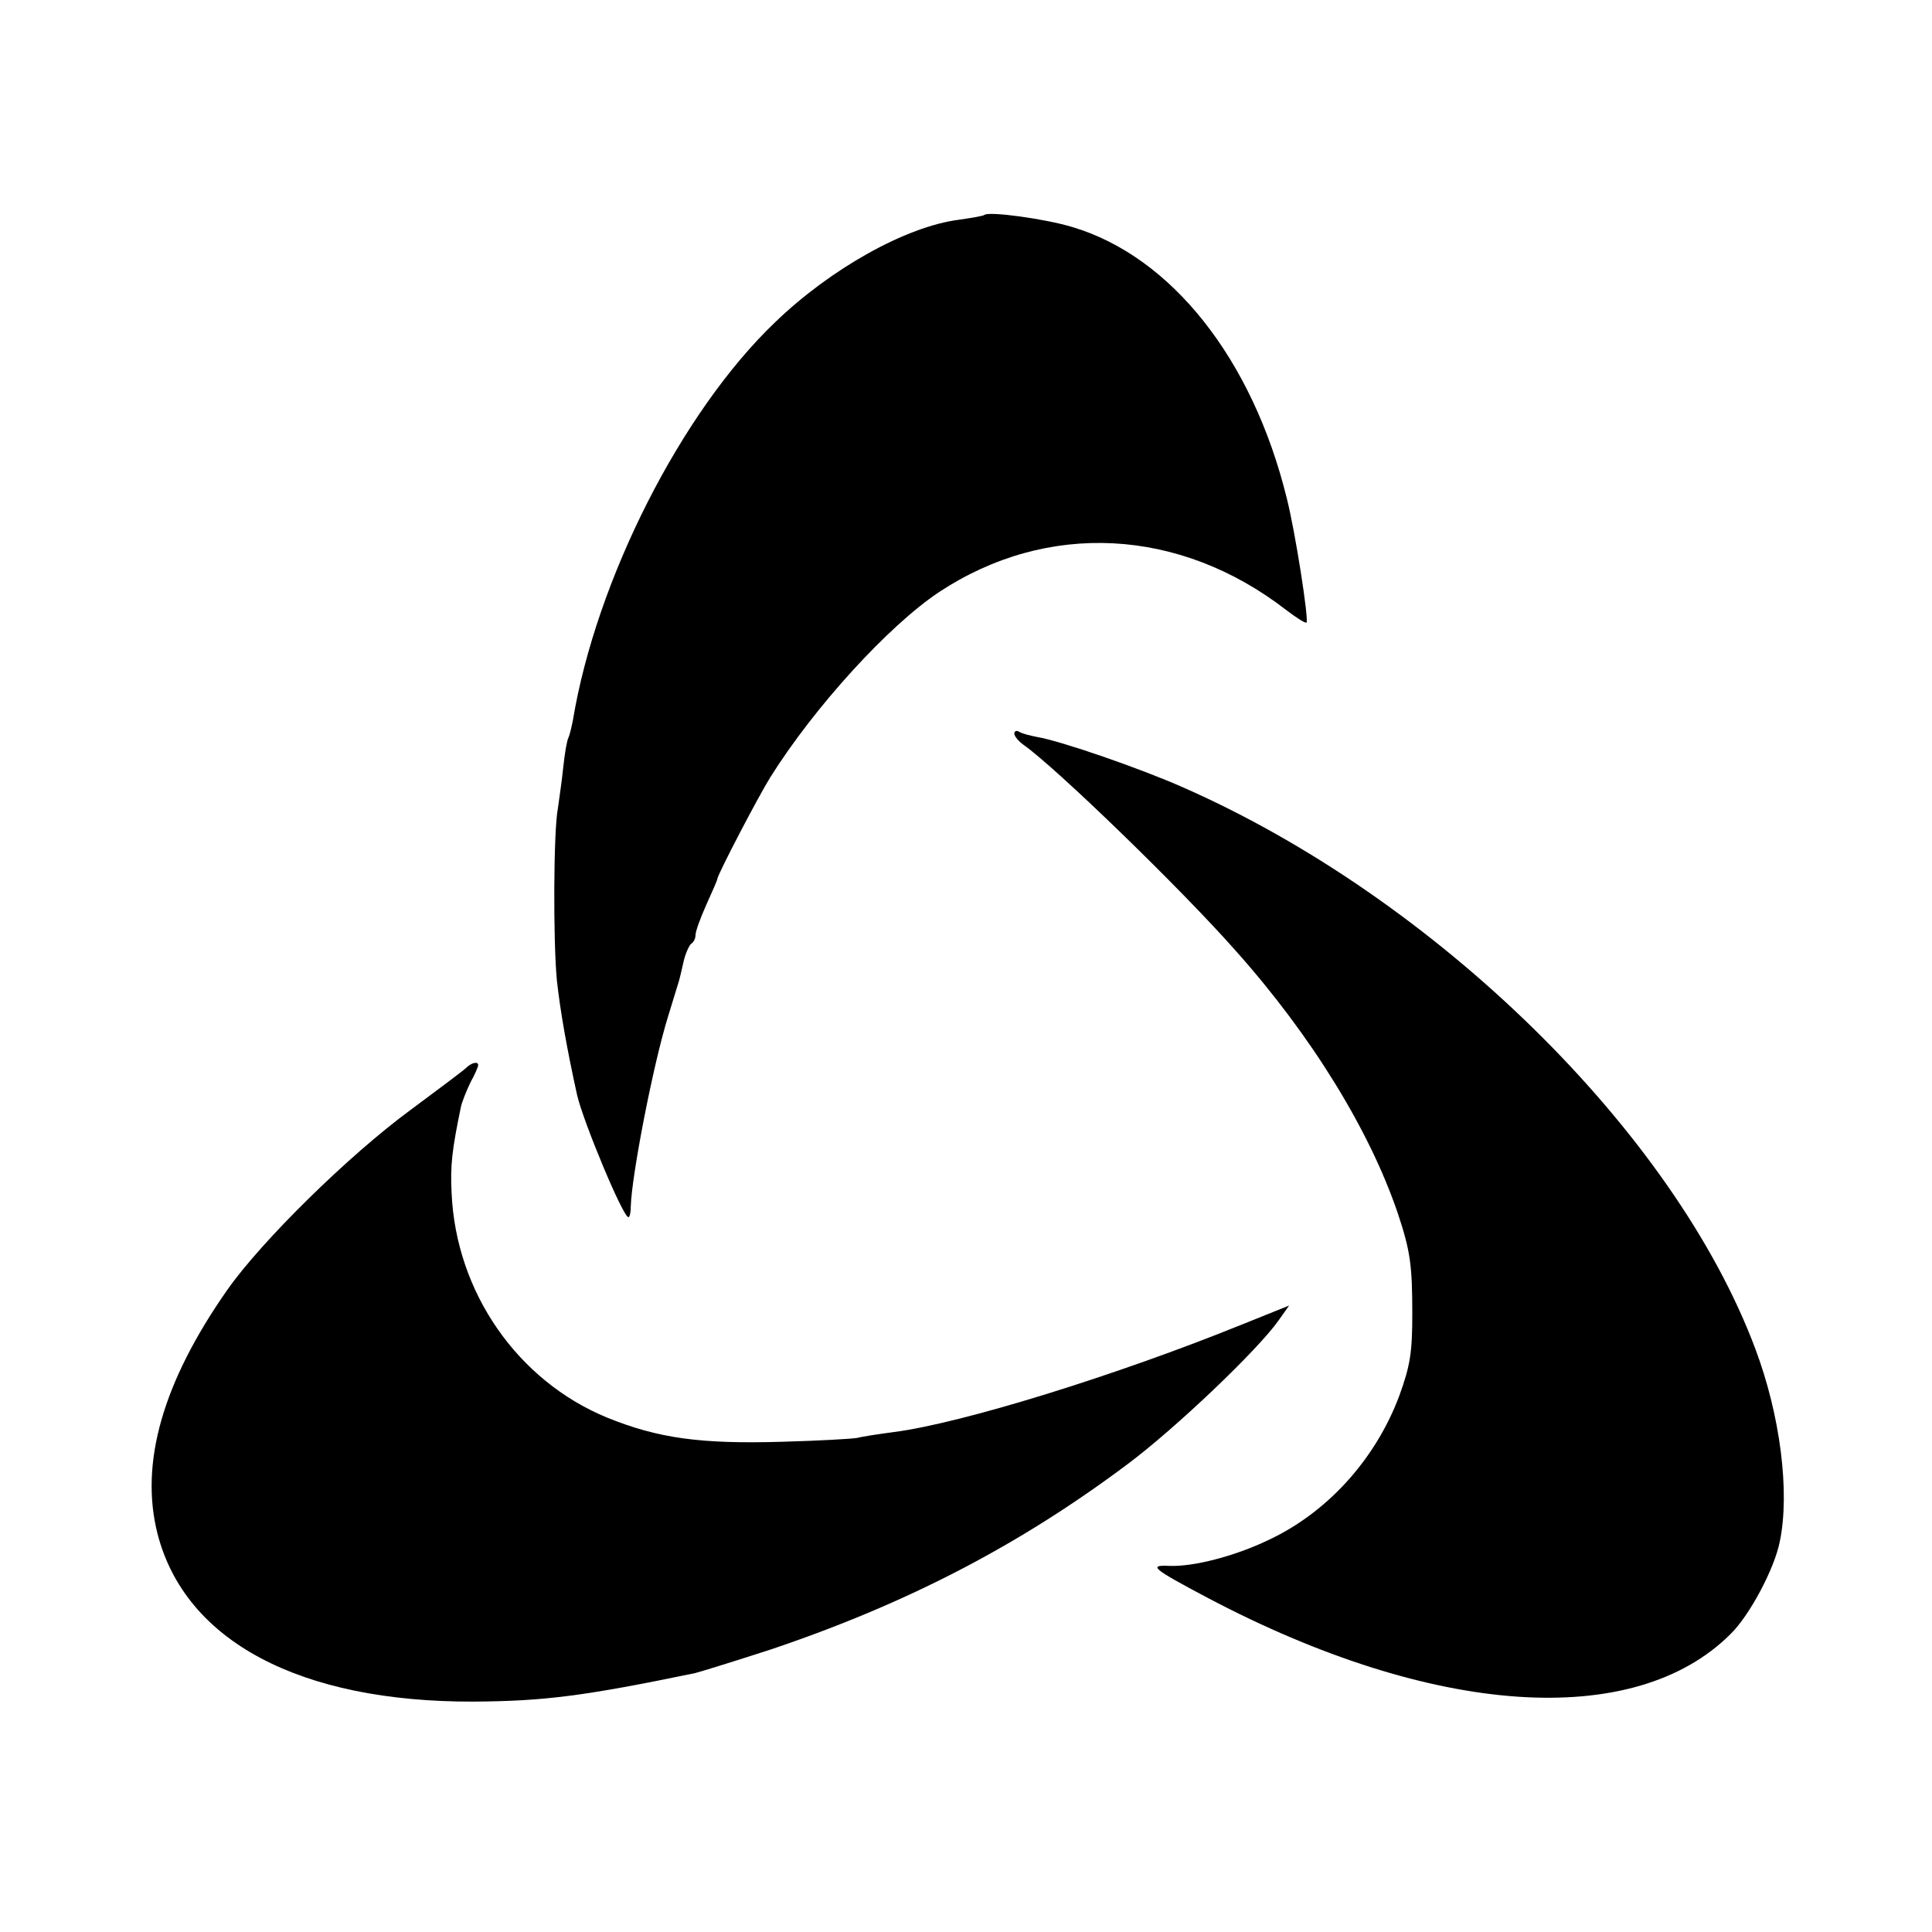
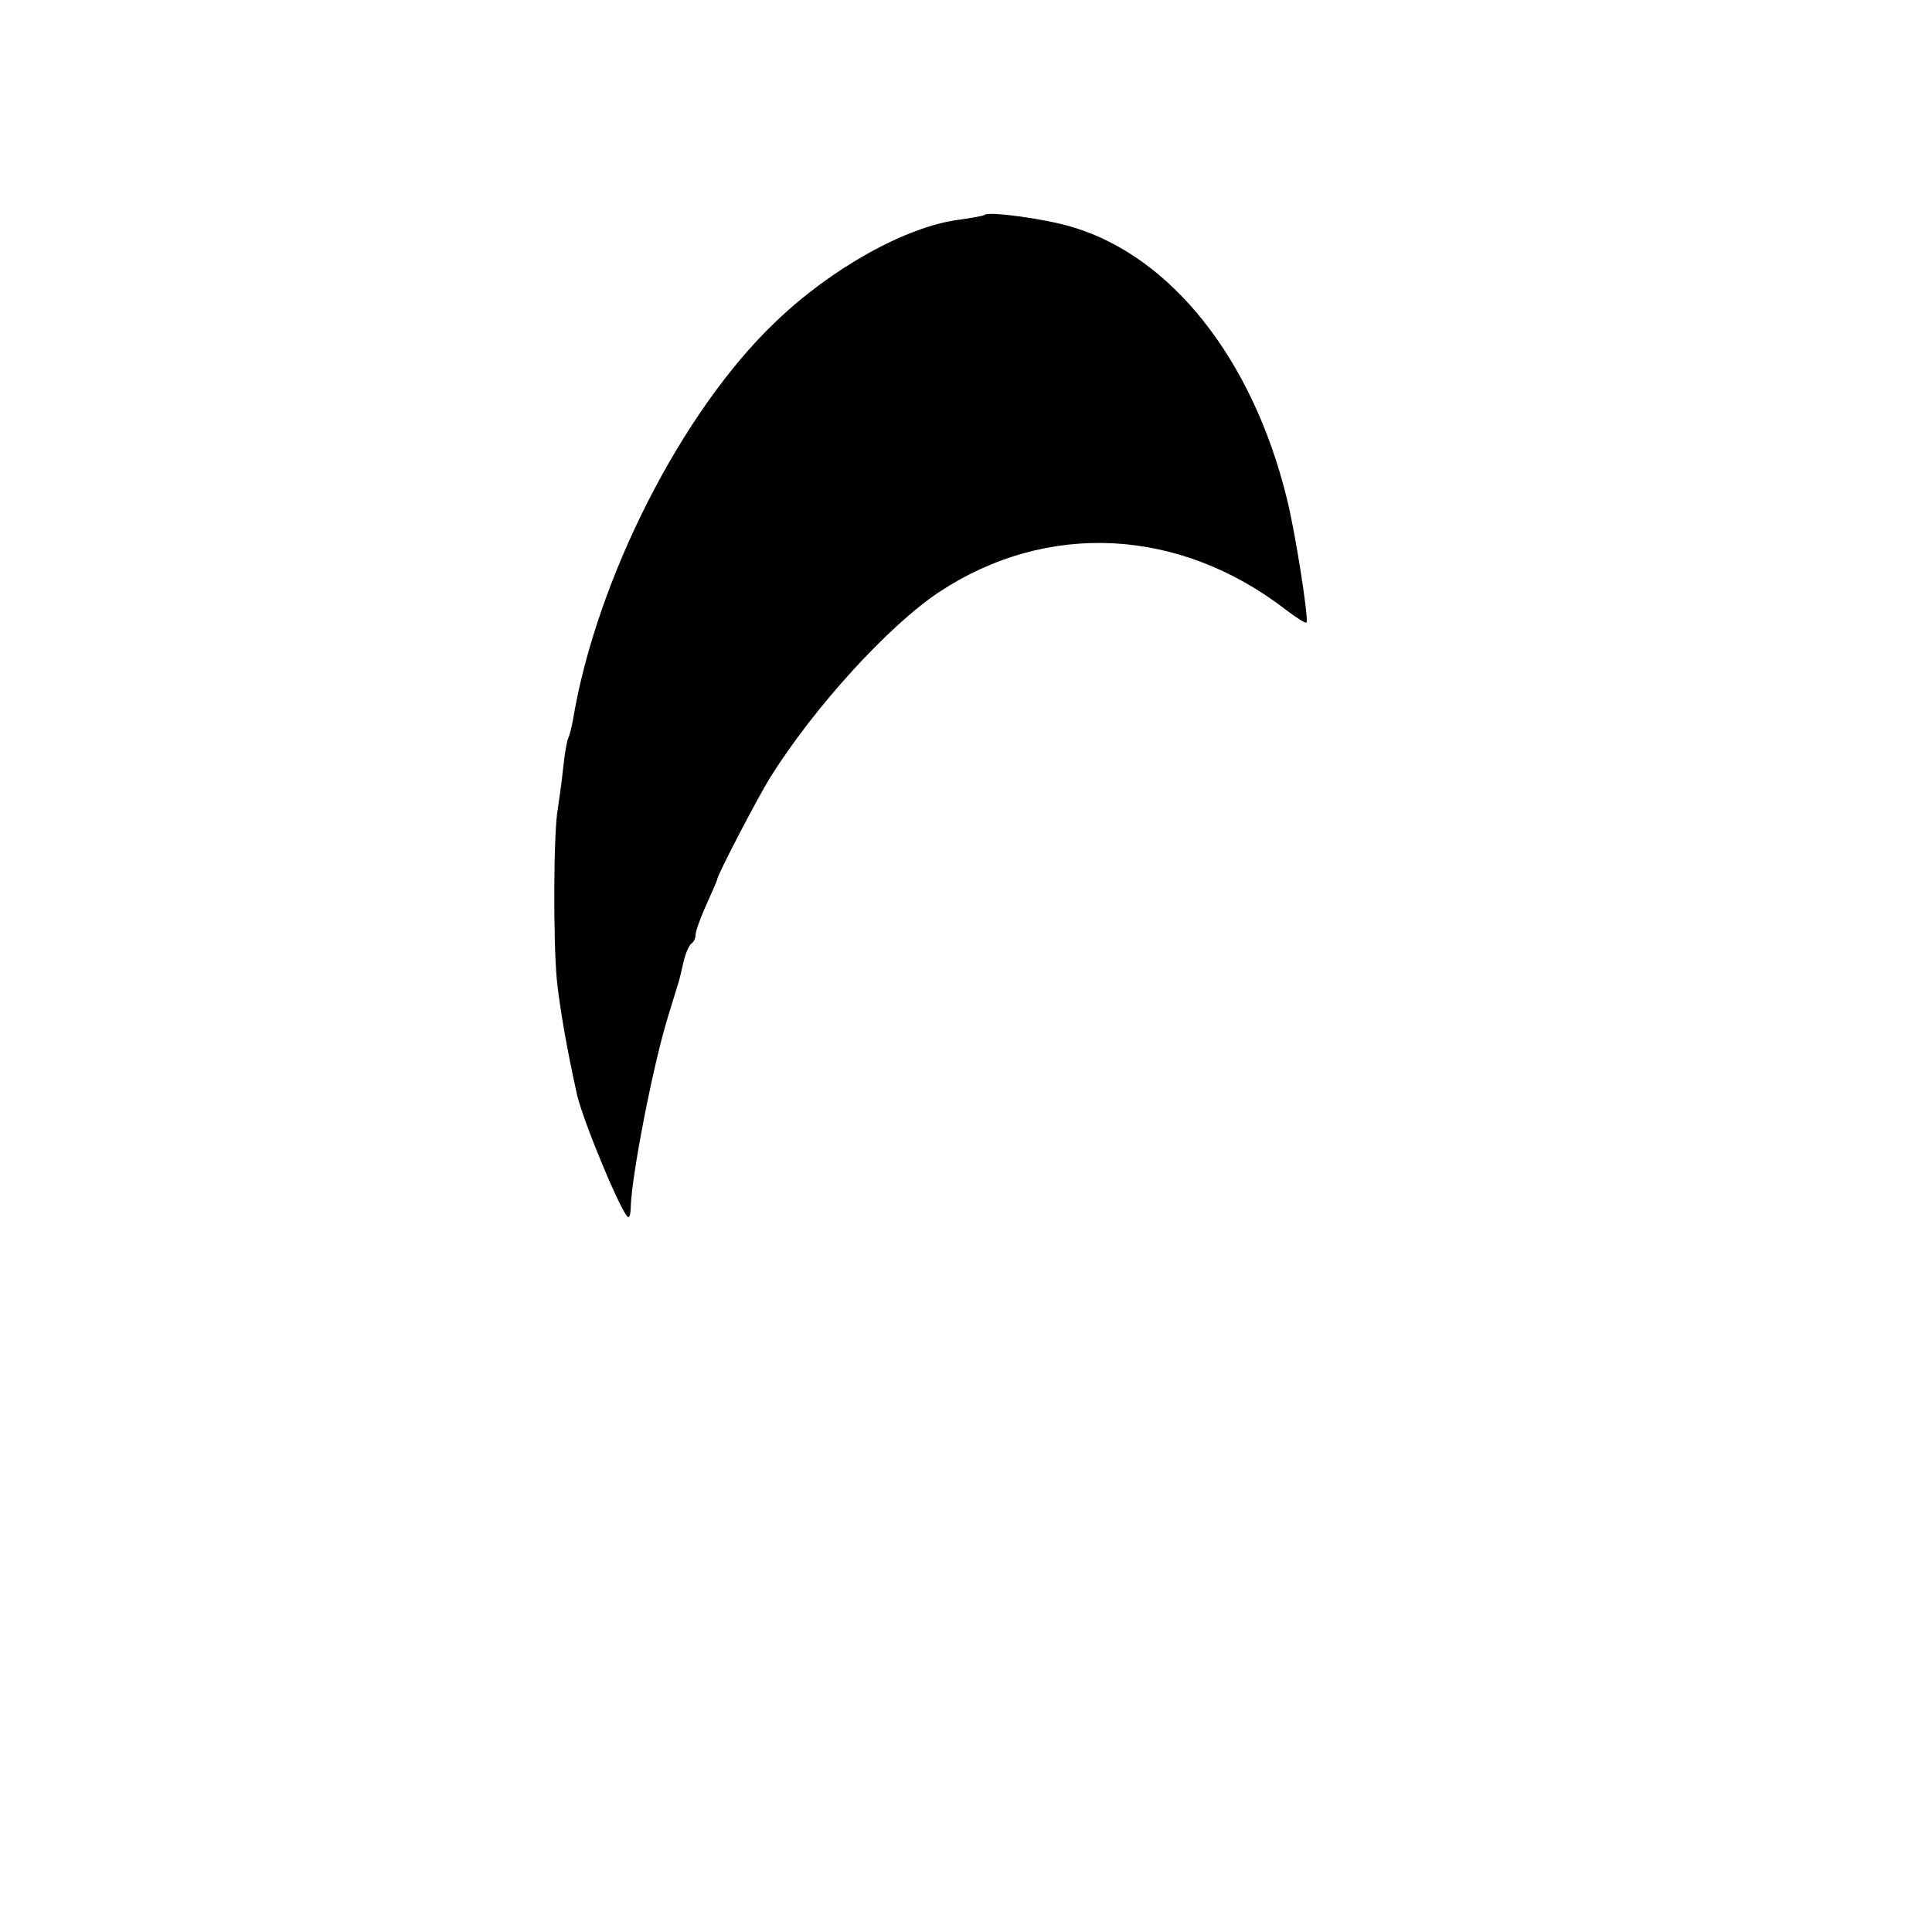
<svg xmlns="http://www.w3.org/2000/svg" version="1.0" width="400pt" height="400pt" viewBox="0 0 400 400" preserveAspectRatio="xMidYMid meet">
  <g transform="translate(0,400) scale(0.1,-0.1)" fill="#000000" stroke="none">
    <path d="M2038 3555 c-2 -2 -25 -6 -53 -10 -109 -14 -265 -101 -380 -212 -194 -185 -371 -534 -419 -825 -3 -15 -7 -31 -9 -35 -3 -5 -8 -33 -11 -63 -3 -30 -9 -68 -11 -84 -9 -45 -10 -273 -2 -356 7 -64 21 -143 42 -238 14 -58 95 -252 106 -252 3 0 5 10 5 23 2 64 46 292 77 392 12 39 22 72 23 75 1 3 5 20 9 38 4 18 12 35 16 38 5 3 9 11 9 18 0 8 10 35 22 62 12 27 23 51 23 54 2 12 85 171 110 211 91 145 244 313 349 383 224 148 498 134 719 -37 21 -16 40 -28 42 -26 5 6 -23 187 -41 258 -71 288 -239 500 -444 561 -56 17 -173 33 -182 25z" />
-     <path d="M2100 2481 c0 -5 9 -16 19 -23 68 -48 327 -299 439 -426 158 -177 278 -373 336 -544 26 -78 30 -108 30 -208 0 -79 -4 -107 -27 -170 -49 -131 -149 -242 -272 -299 -69 -33 -154 -55 -204 -53 -44 2 -36 -5 79 -66 466 -246 883 -275 1083 -75 39 38 91 135 102 192 21 102 1 261 -51 399 -168 448 -662 932 -1185 1162 -88 39 -253 96 -301 104 -15 3 -32 7 -38 11 -5 3 -10 2 -10 -4z" />
-     <path d="M965 1789 c-5 -5 -57 -44 -115 -87 -128 -94 -308 -271 -379 -372 -134 -191 -182 -359 -145 -505 57 -223 295 -349 654 -348 146 1 227 11 459 59 12 3 83 25 157 49 282 95 515 216 739 384 99 74 269 236 312 297 l22 31 -97 -39 c-259 -105 -581 -205 -722 -223 -30 -4 -64 -9 -75 -12 -11 -2 -81 -6 -155 -8 -169 -5 -257 7 -363 50 -185 76 -313 259 -322 465 -3 57 1 90 19 177 2 11 12 35 20 52 9 16 16 32 16 36 0 8 -14 5 -25 -6z" />
  </g>
</svg>